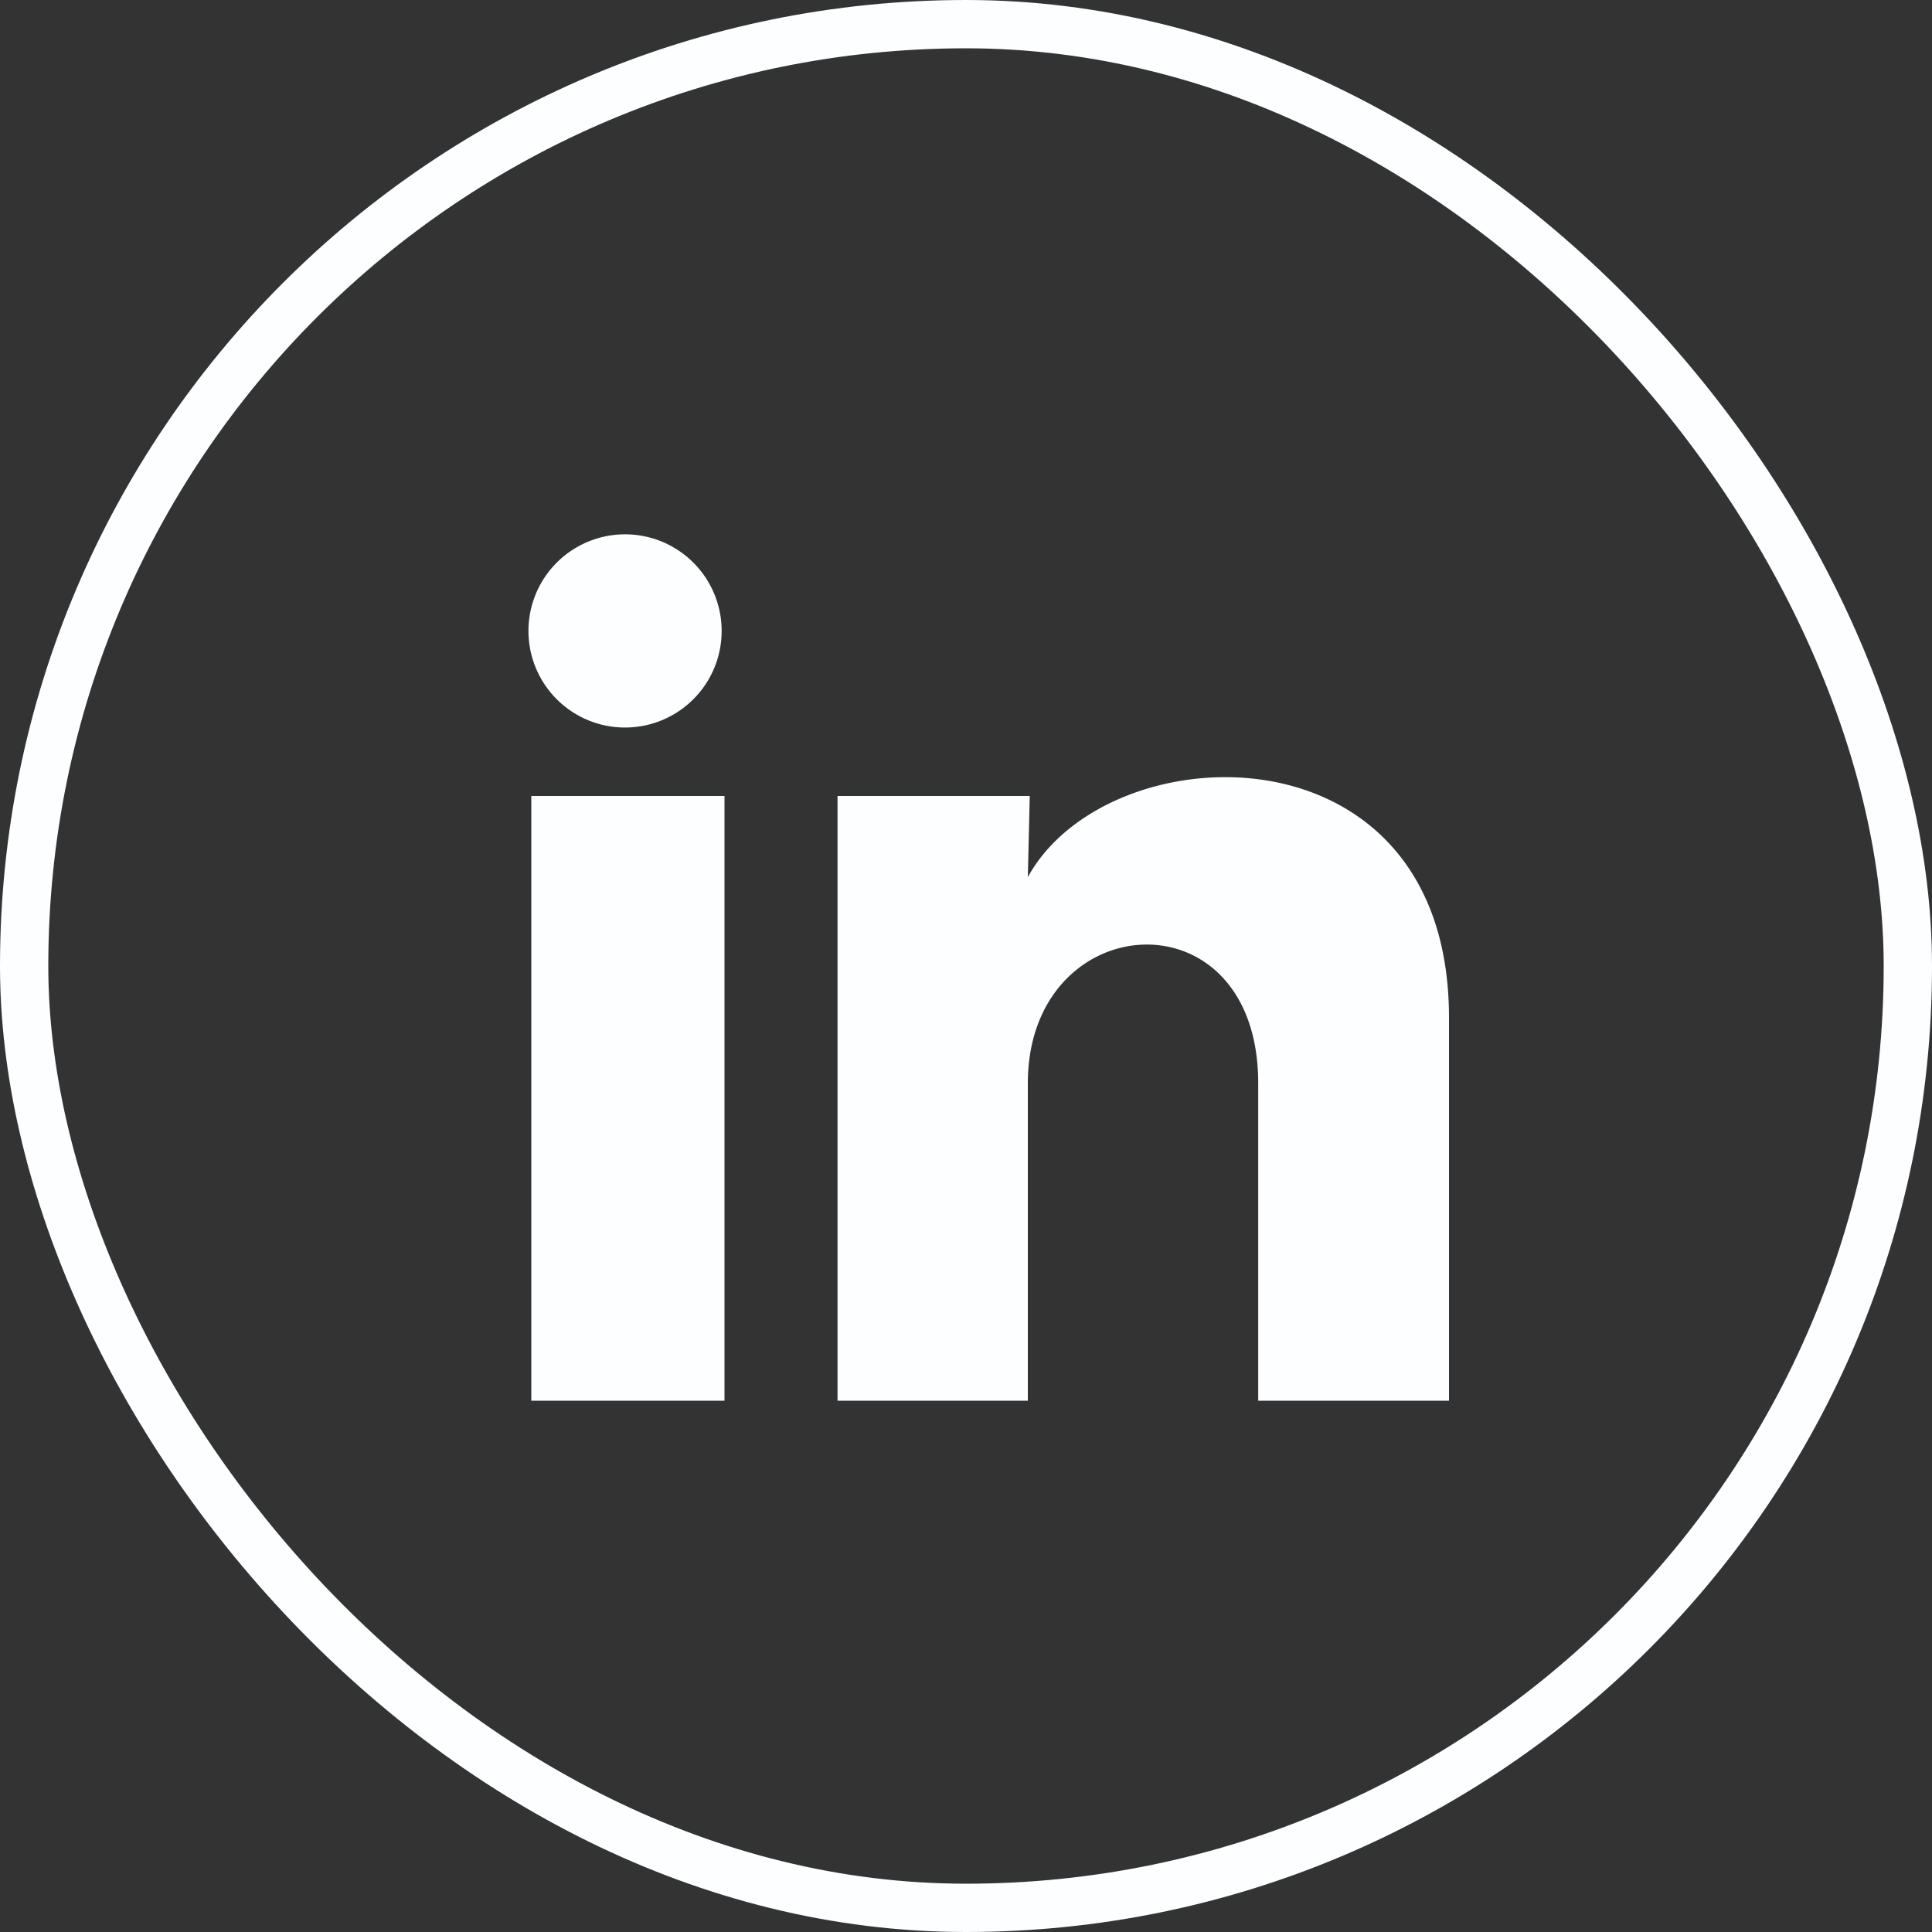
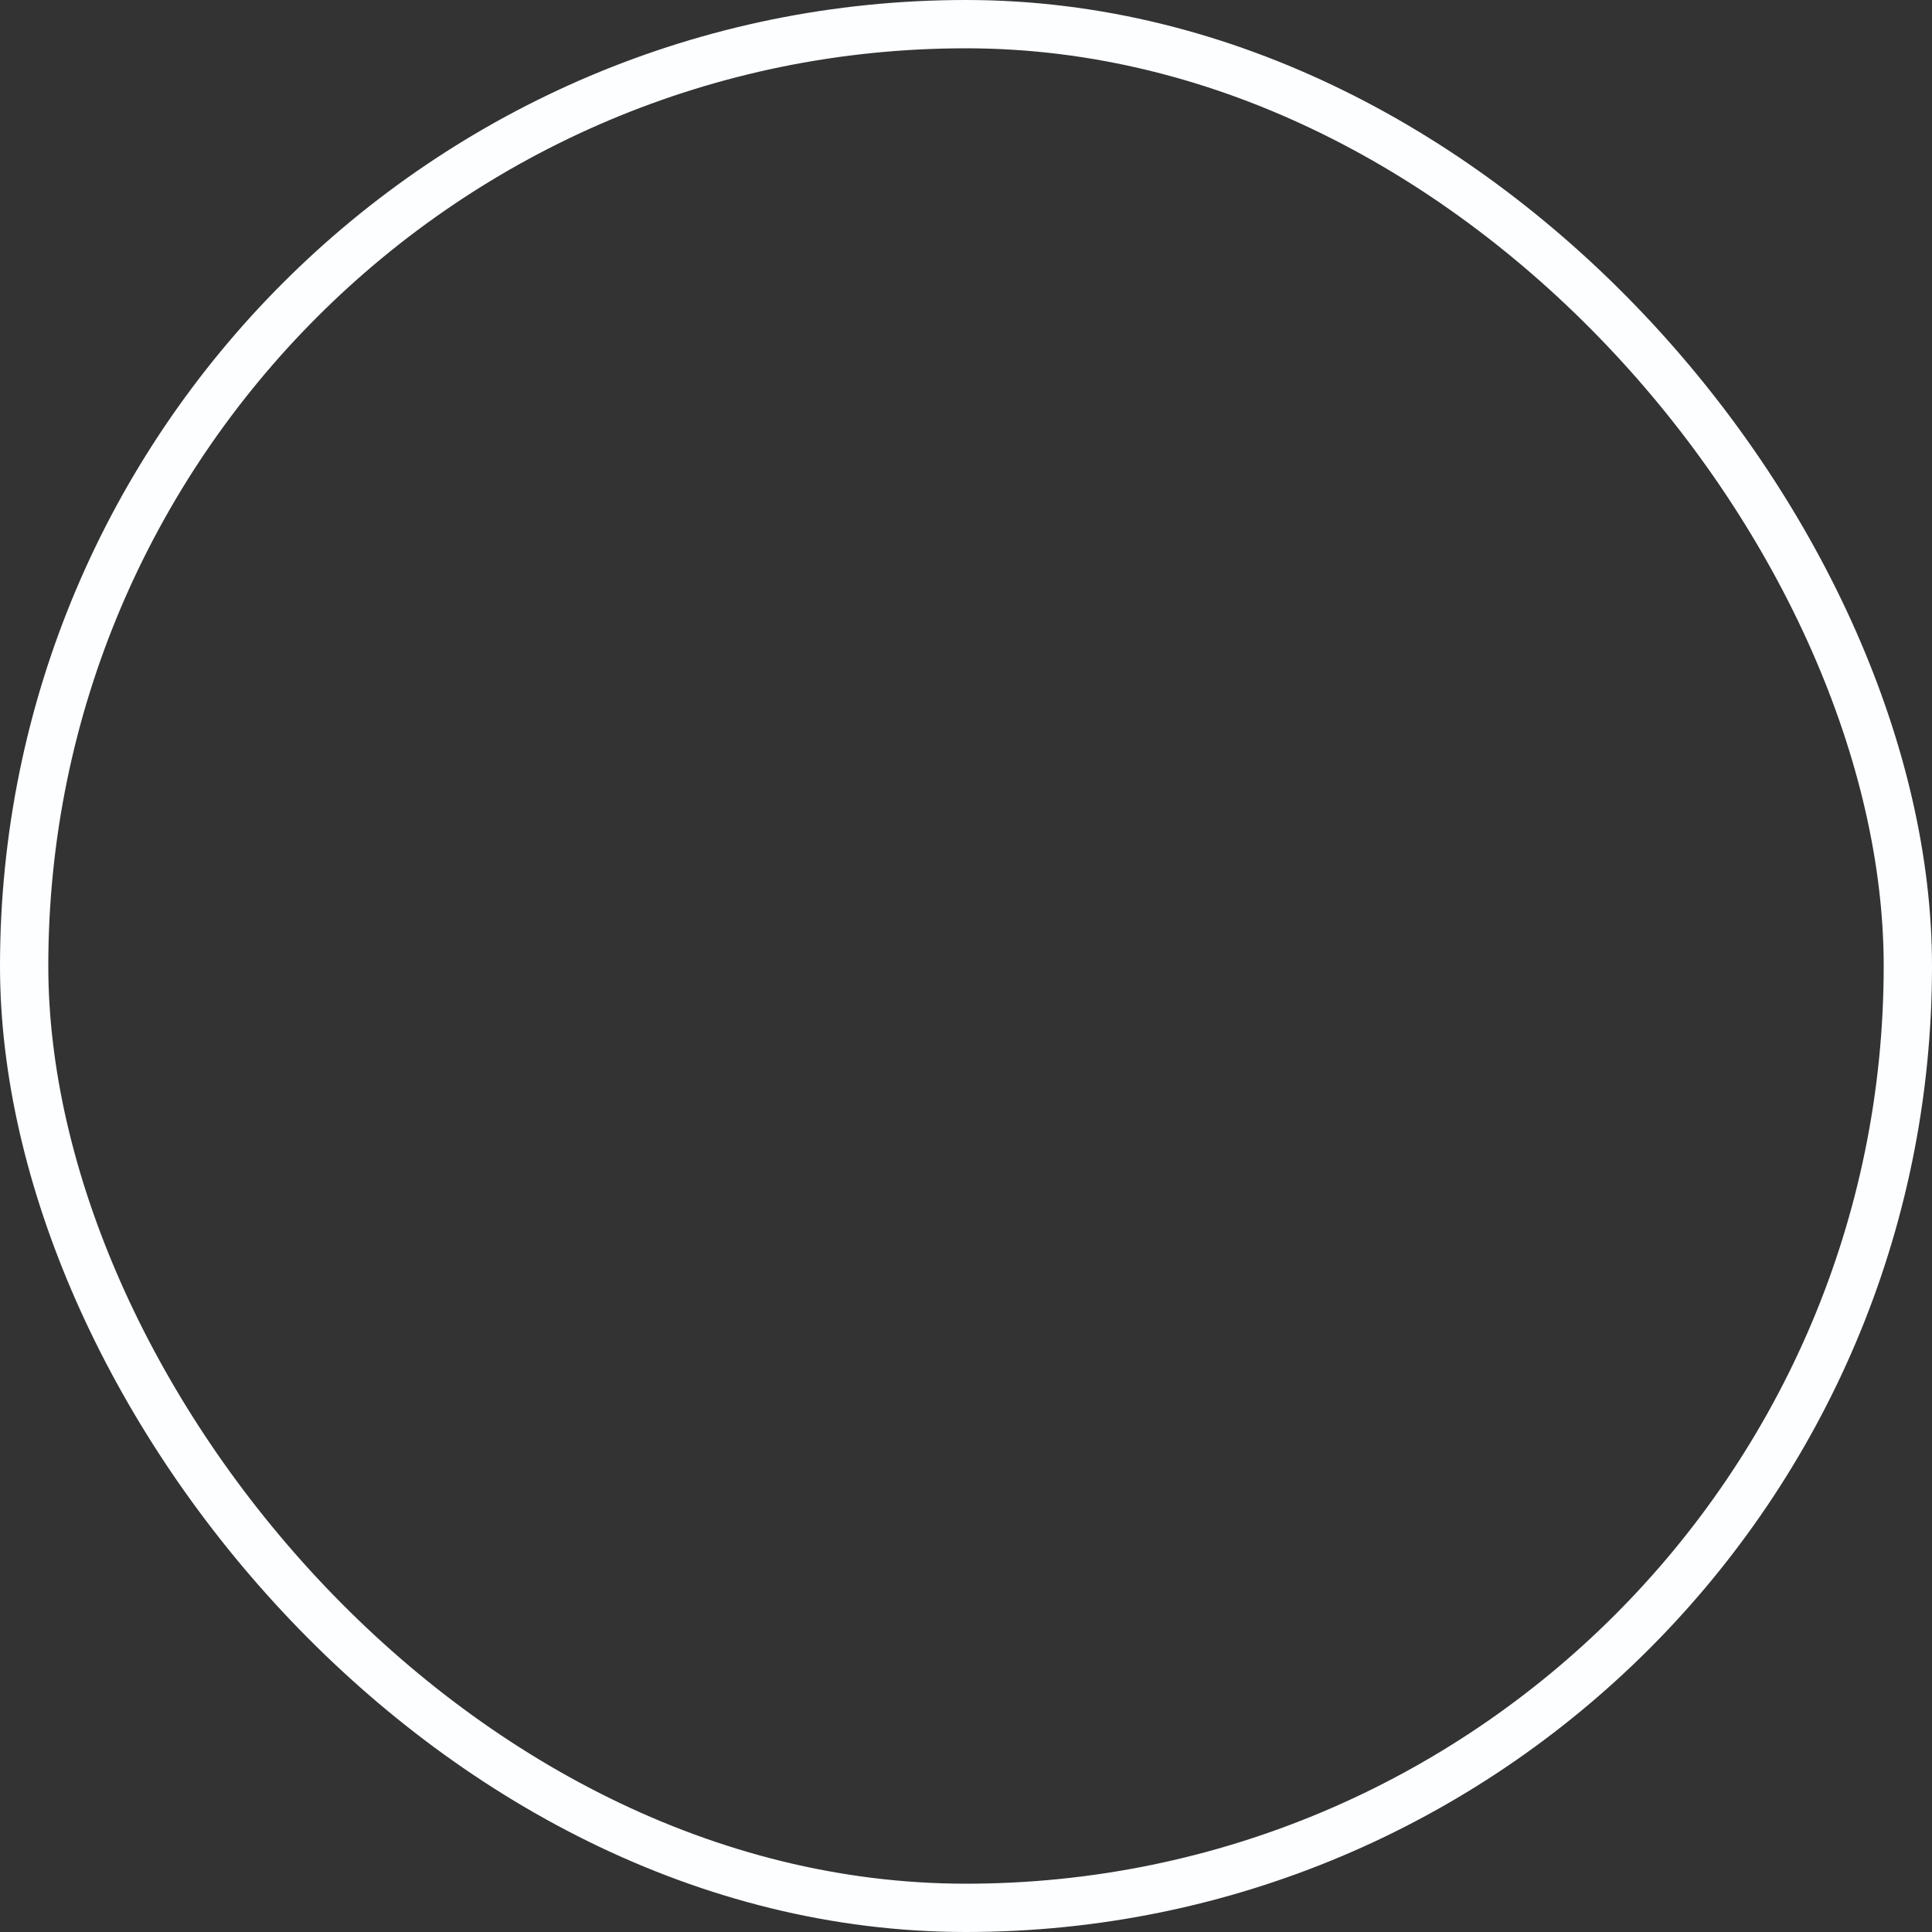
<svg xmlns="http://www.w3.org/2000/svg" width="40" height="40" fill="none">
  <rect width="100%" height="100%" fill="#333333" stroke="none" />
  <rect width="39" height="39" x=".5" y=".5" stroke="#FCFEFF" rx="19.5" />
-   <path fill="#FCFEFF" d="M14.94 13a2 2 0 1 1-3.998-.001A2 2 0 0 1 14.94 13Zm.06 3.48h-4V29h4V16.48Zm6.32 0h-3.98V29h3.94v-6.57c0-3.66 4.77-4 4.77 0V29H30v-7.93c0-6.17-7.06-5.94-8.72-2.91l.04-1.68Z" />
</svg>